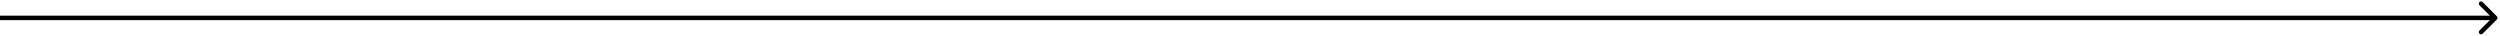
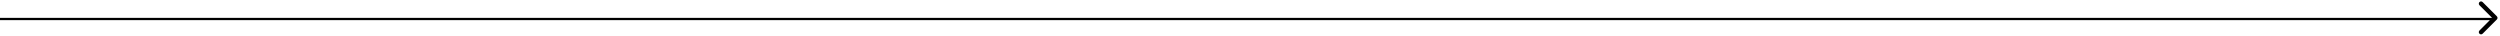
<svg xmlns="http://www.w3.org/2000/svg" fill="none" height="100%" overflow="visible" preserveAspectRatio="none" style="display: block;" viewBox="0 0 559 8" width="100%">
-   <path d="M558.297 4.354C558.492 4.158 558.492 3.842 558.297 3.646L555.115 0.464C554.92 0.269 554.603 0.269 554.408 0.464C554.213 0.66 554.213 0.976 554.408 1.172L557.236 4L554.408 6.828C554.213 7.024 554.213 7.34 554.408 7.536C554.603 7.731 554.92 7.731 555.115 7.536L558.297 4.354ZM0 4V4.5H557.944V4V3.5H0V4Z" fill="black" id="Arrow 8" />
+   <path d="M558.297 4.354C558.492 4.158 558.492 3.842 558.297 3.646L555.115 0.464C554.92 0.269 554.603 0.269 554.408 0.464C554.213 0.66 554.213 0.976 554.408 1.172L557.236 4L554.408 6.828C554.213 7.024 554.213 7.34 554.408 7.536C554.603 7.731 554.92 7.731 555.115 7.536L558.297 4.354ZM0 4V4.5H557.944V4H0V4Z" fill="black" id="Arrow 8" />
</svg>